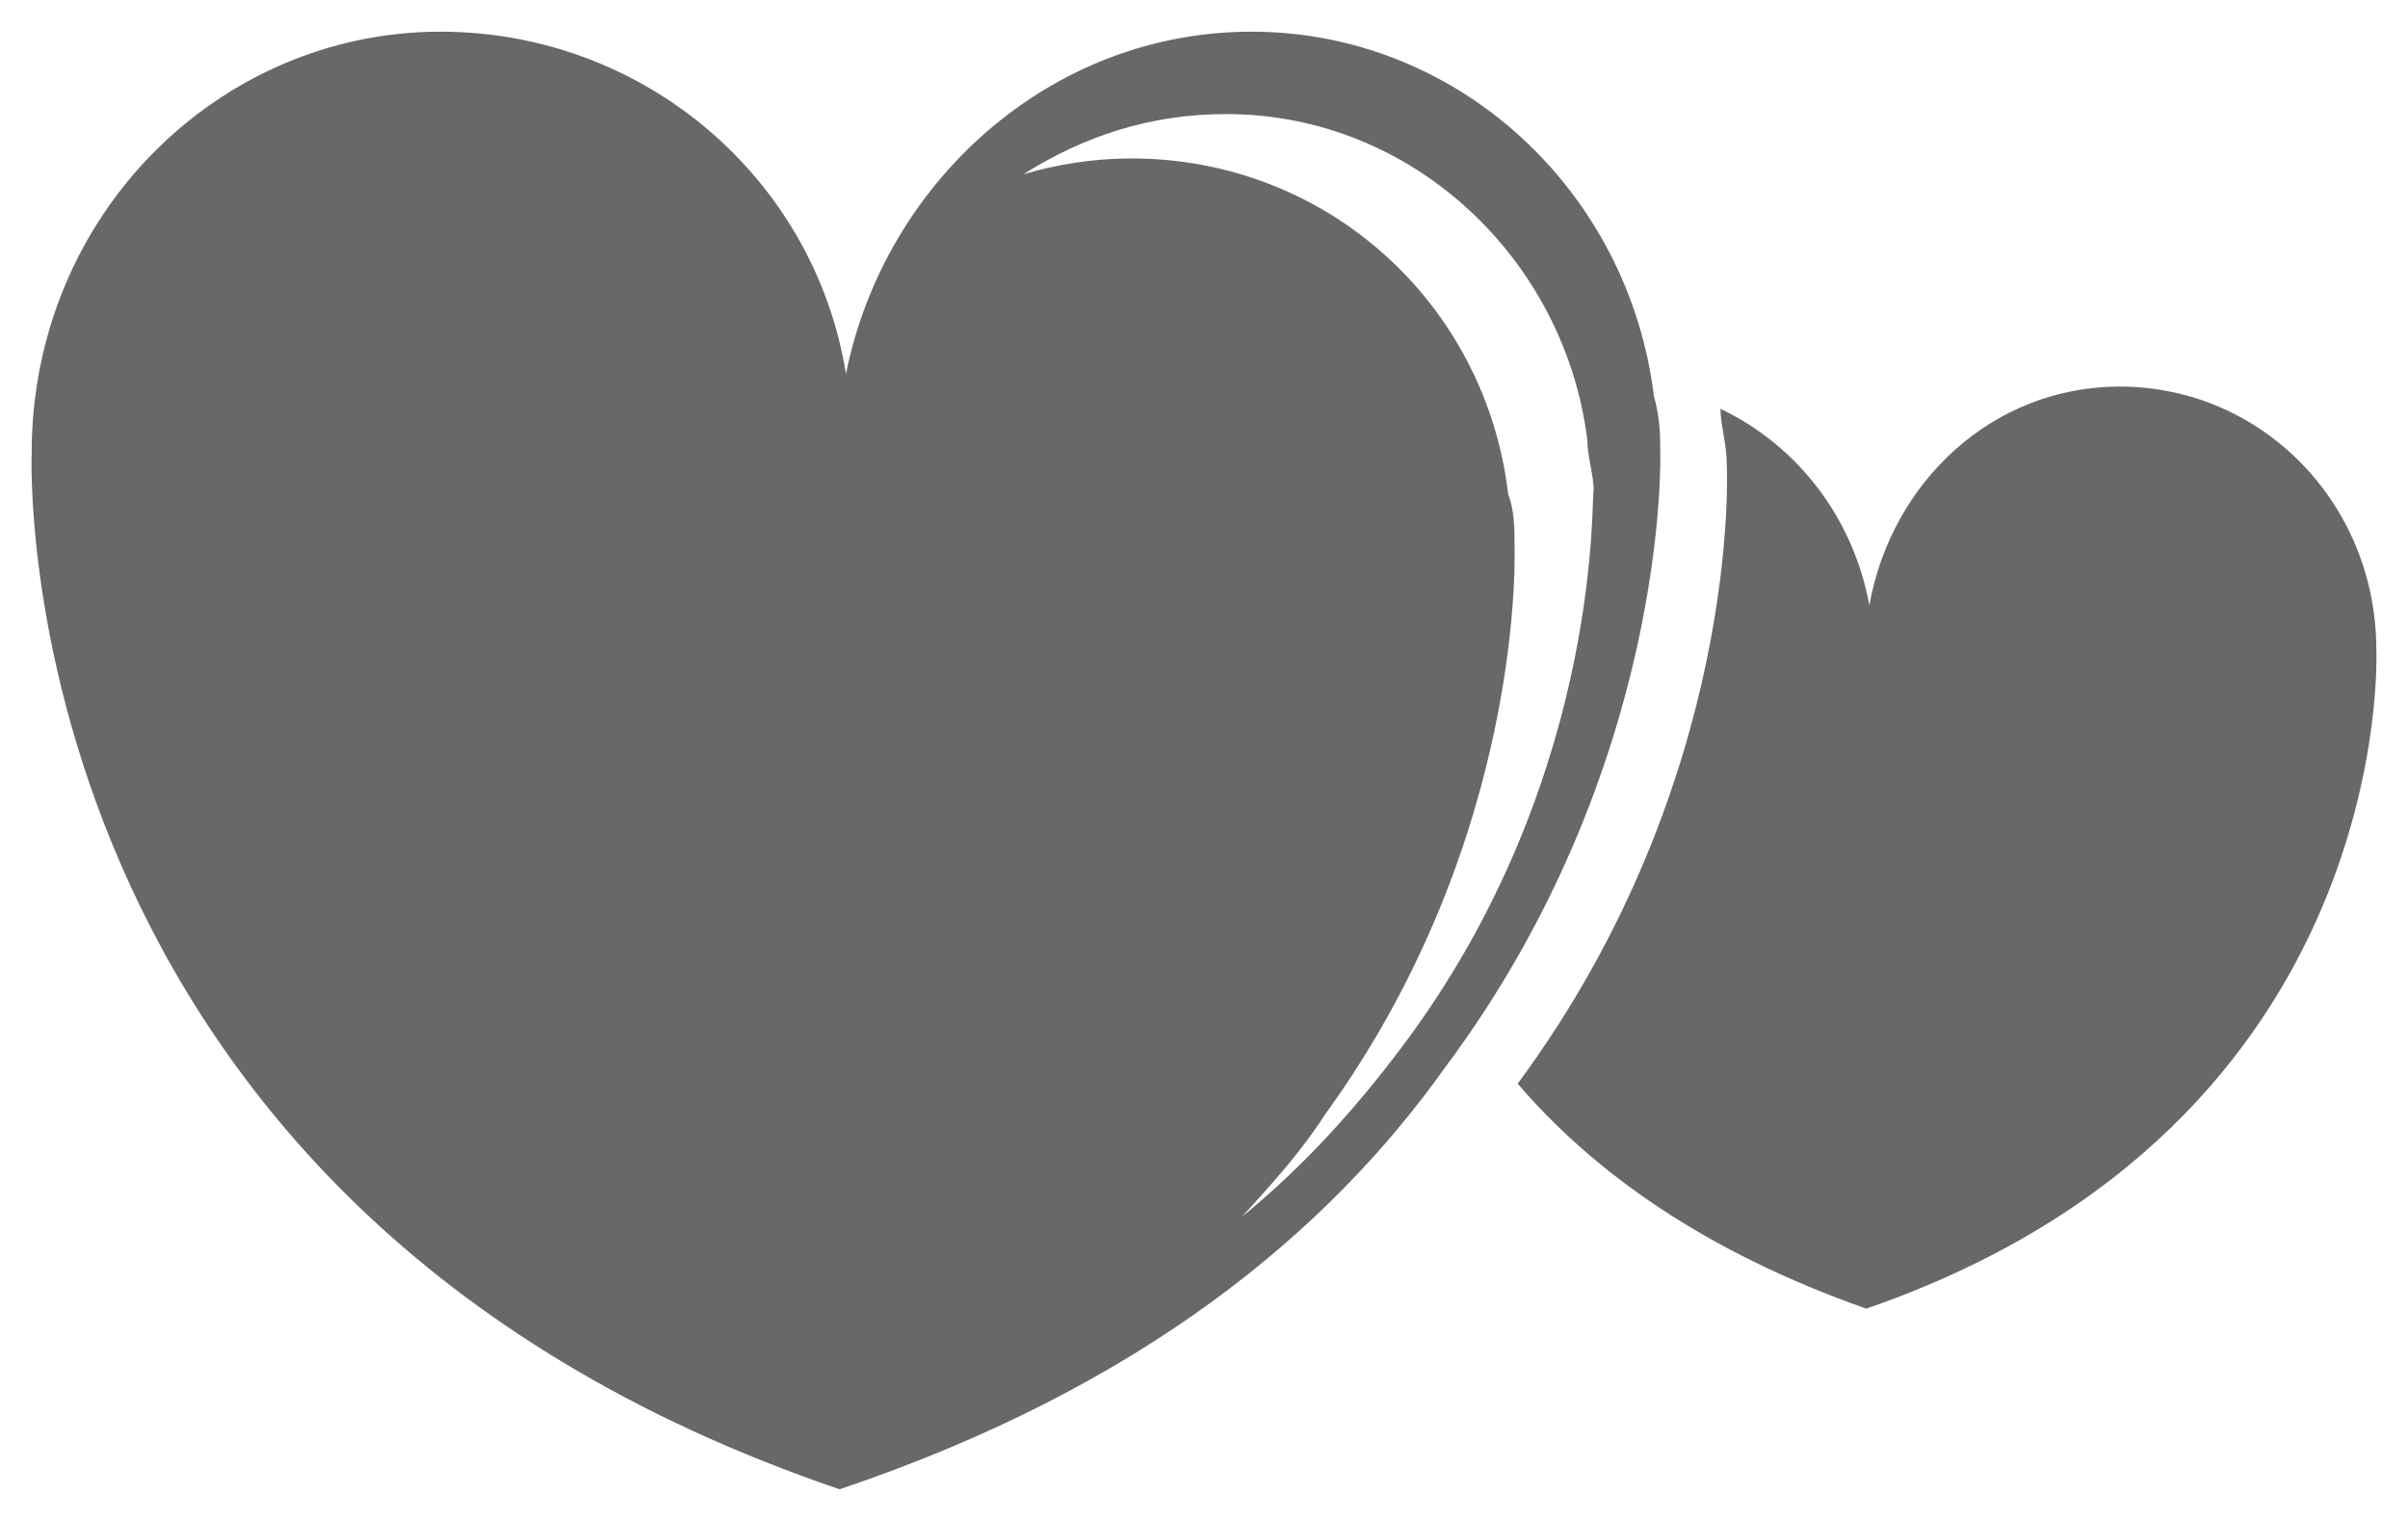
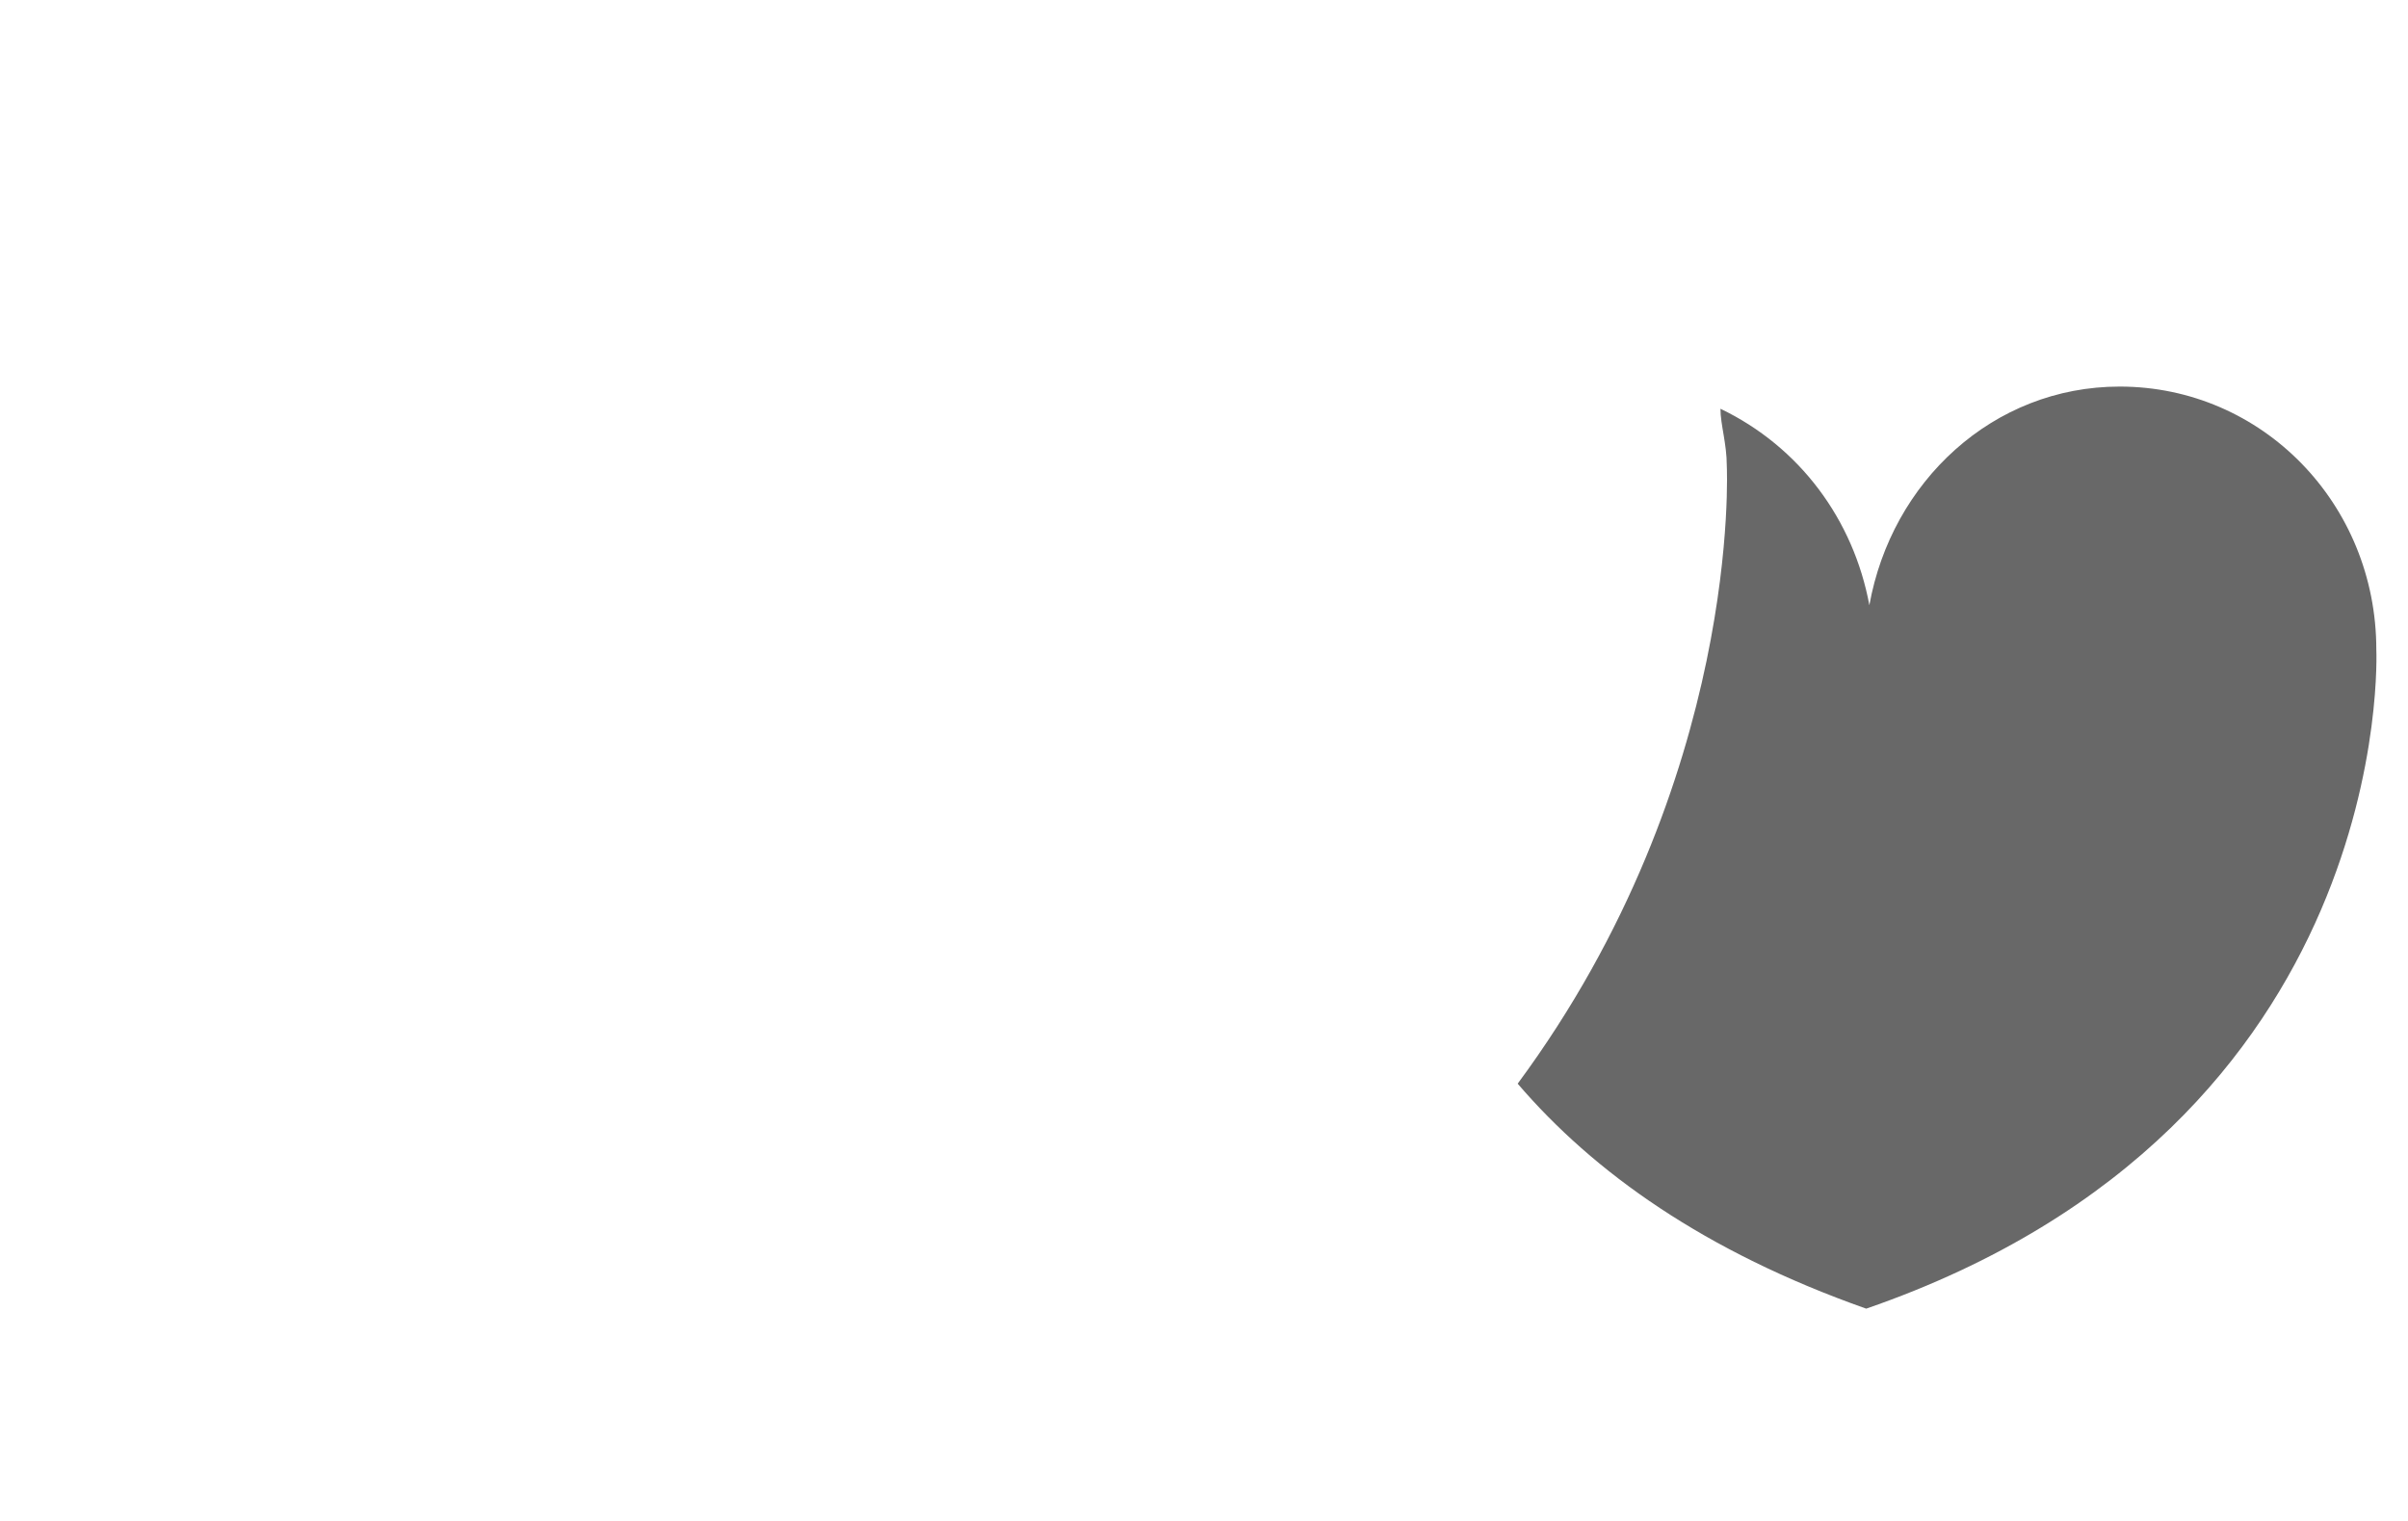
<svg xmlns="http://www.w3.org/2000/svg" version="1.1" id="图层_1" x="0px" y="0px" viewBox="0 0 76 48" style="enable-background:new 0 0 76 48;" xml:space="preserve">
  <style type="text/css">
	.st0{fill:#686868;}
</style>
  <g>
    <path class="st0" d="M75,20.5c0-4.6-3.6-8.3-8.1-8.3c-4,0-7.2,3-7.9,6.9c-0.5-2.7-2.2-5-4.7-6.2c0,0.5,0.2,1.1,0.2,1.8   c0,0,0.5,9.9-6.6,19.5c2.4,2.8,5.9,5.3,11,7.1C75.7,35.5,75,20.5,75,20.5z" />
-     <path class="st0" d="M52.4,14.3c0-0.5,0-1.1-0.2-1.8C51.4,6,46,1,39.5,1c-6.4,0-11.6,4.8-12.8,10.8C25.7,5.6,20.3,1,13.9,1   C6.9,1,1,6.8,1,14.3C1,14.3,0,38,26.5,47c9.5-3.2,15.4-8.1,19.1-13.3C52.7,24.2,52.4,14.3,52.4,14.3z M44.5,32.7   c-1.4,1.9-3.1,3.9-5.3,5.7c1-1.1,1.9-2.1,2.6-3.2c6.4-8.8,6-18,6-18c0-0.5,0-1.1-0.2-1.6c-0.7-6-5.7-10.6-11.9-10.6   c-1.2,0-2.4,0.2-3.4,0.5c1.9-1.2,4-1.9,6.4-1.9c5.9,0,10.7,4.6,11.4,10.3c0,0.5,0.2,1.1,0.2,1.6C50.2,15.3,50.7,24.2,44.5,32.7z" />
  </g>
</svg>